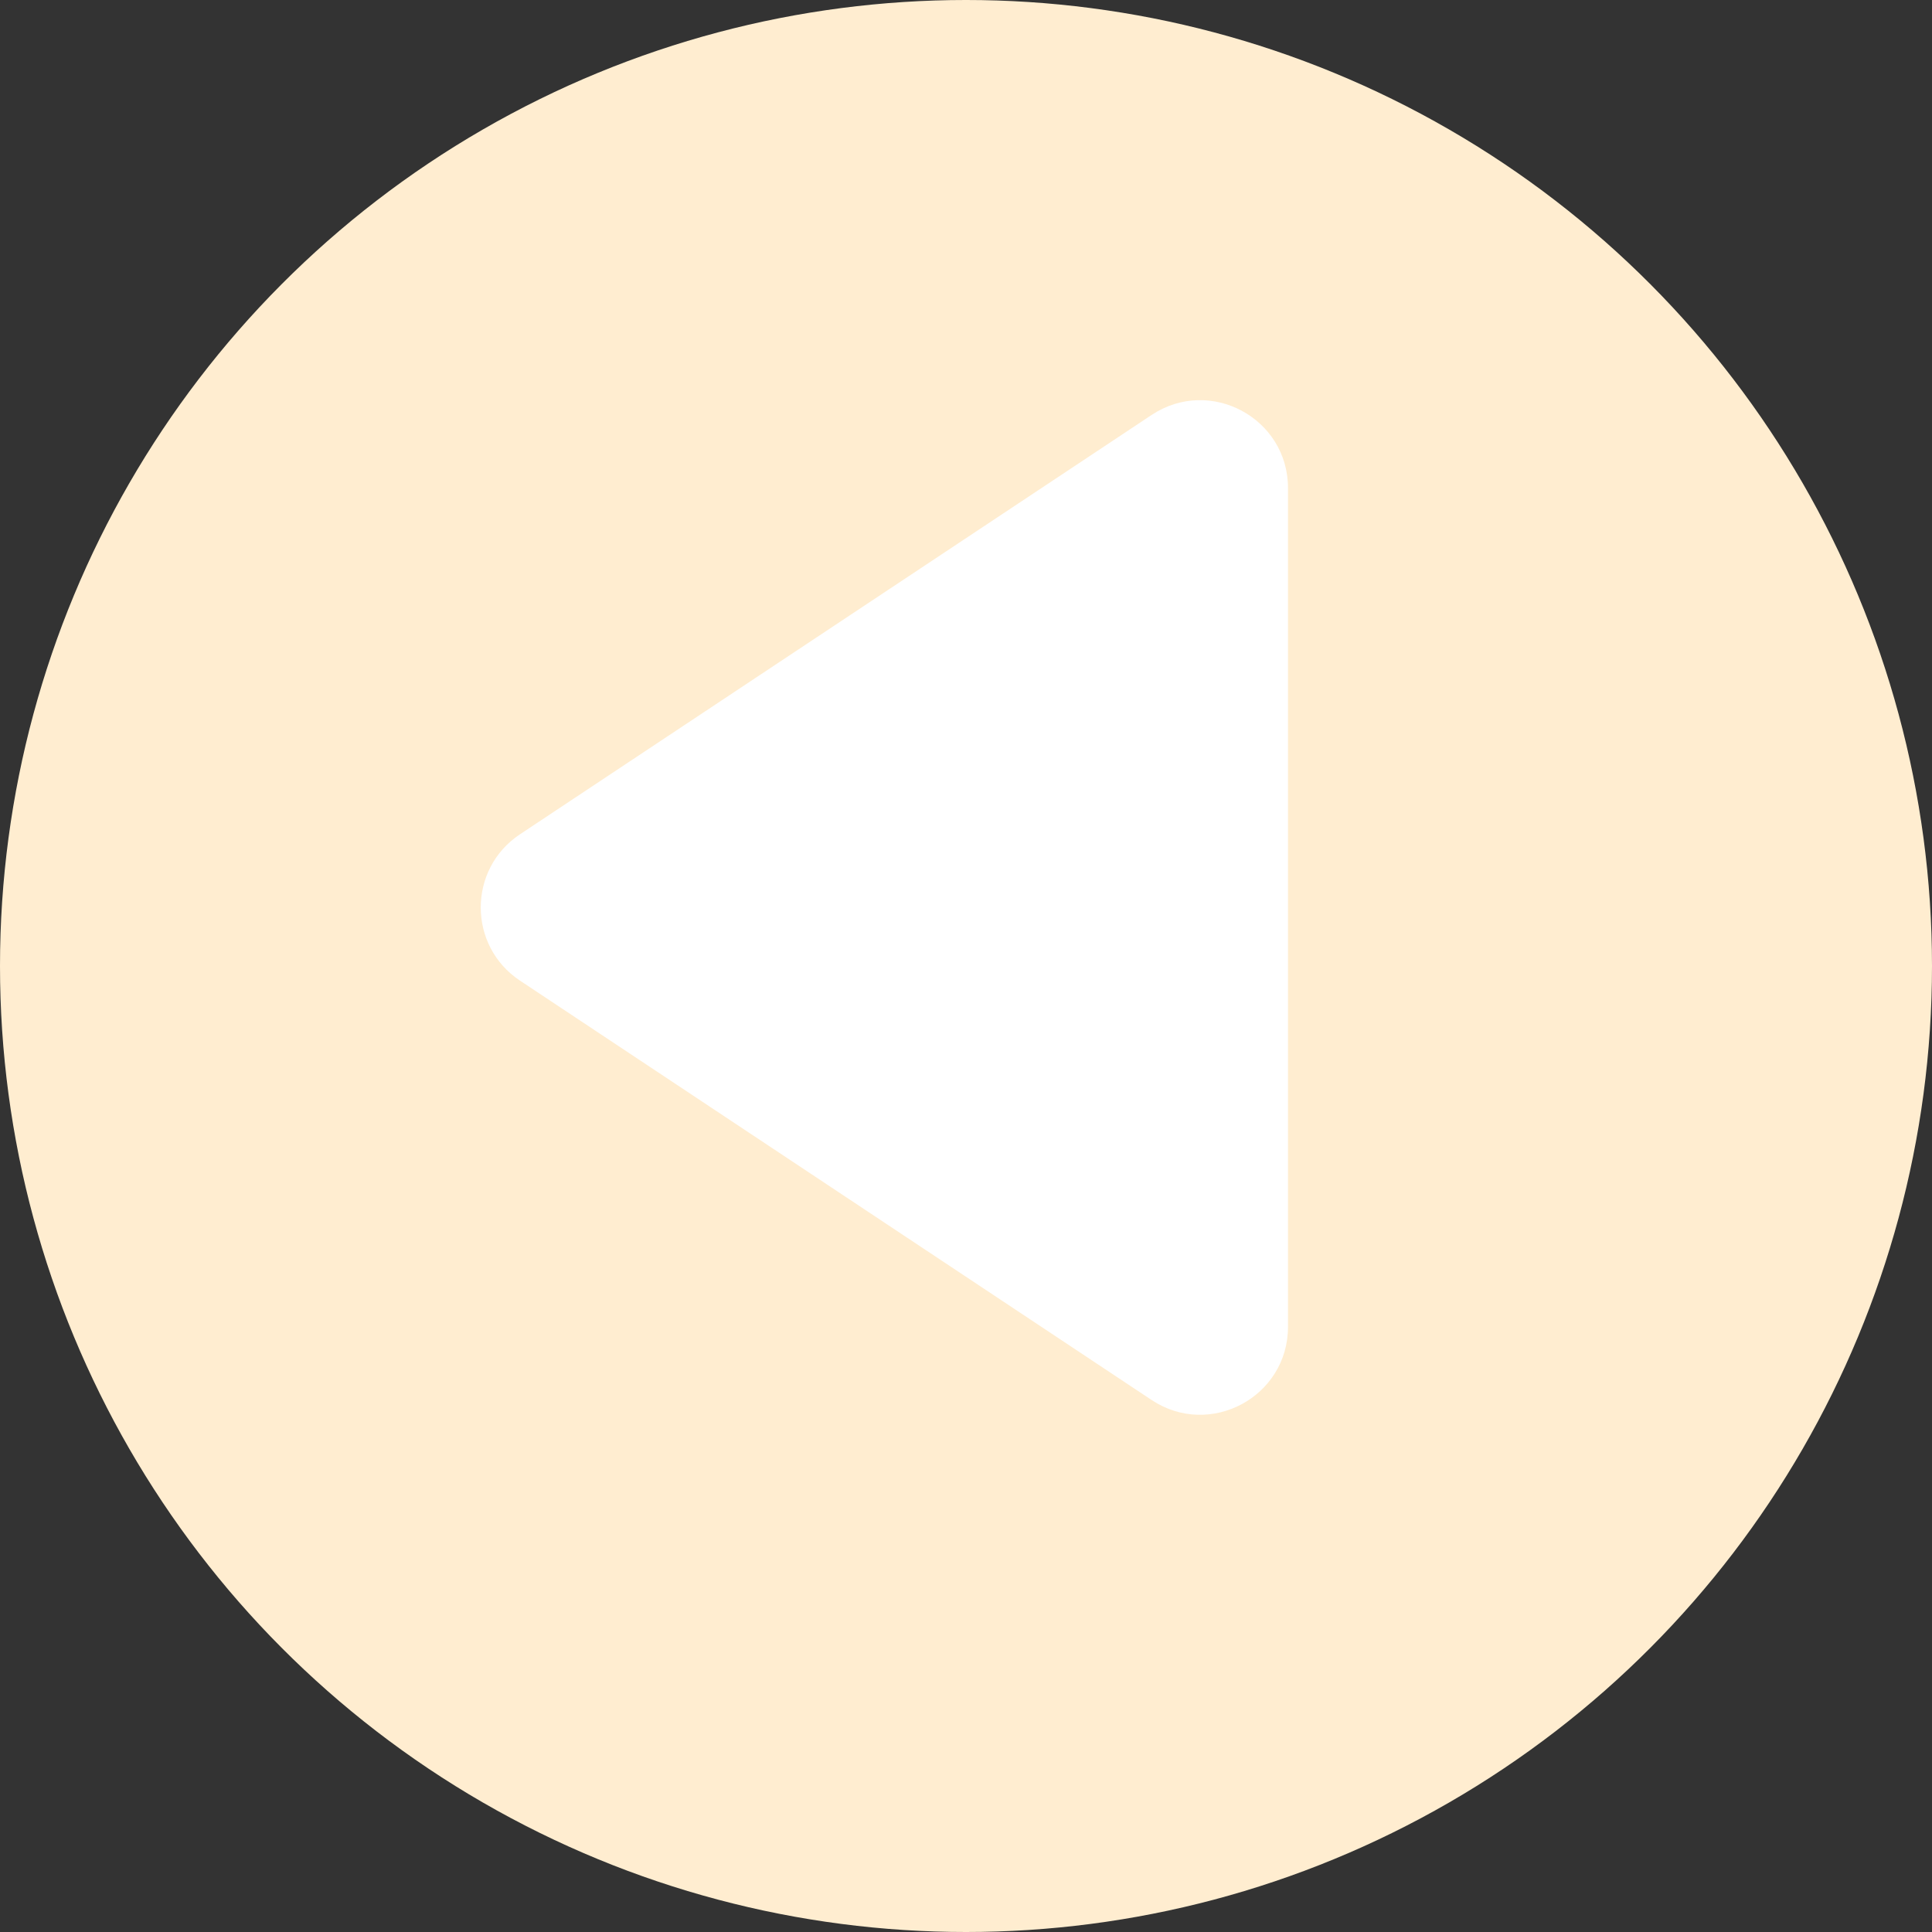
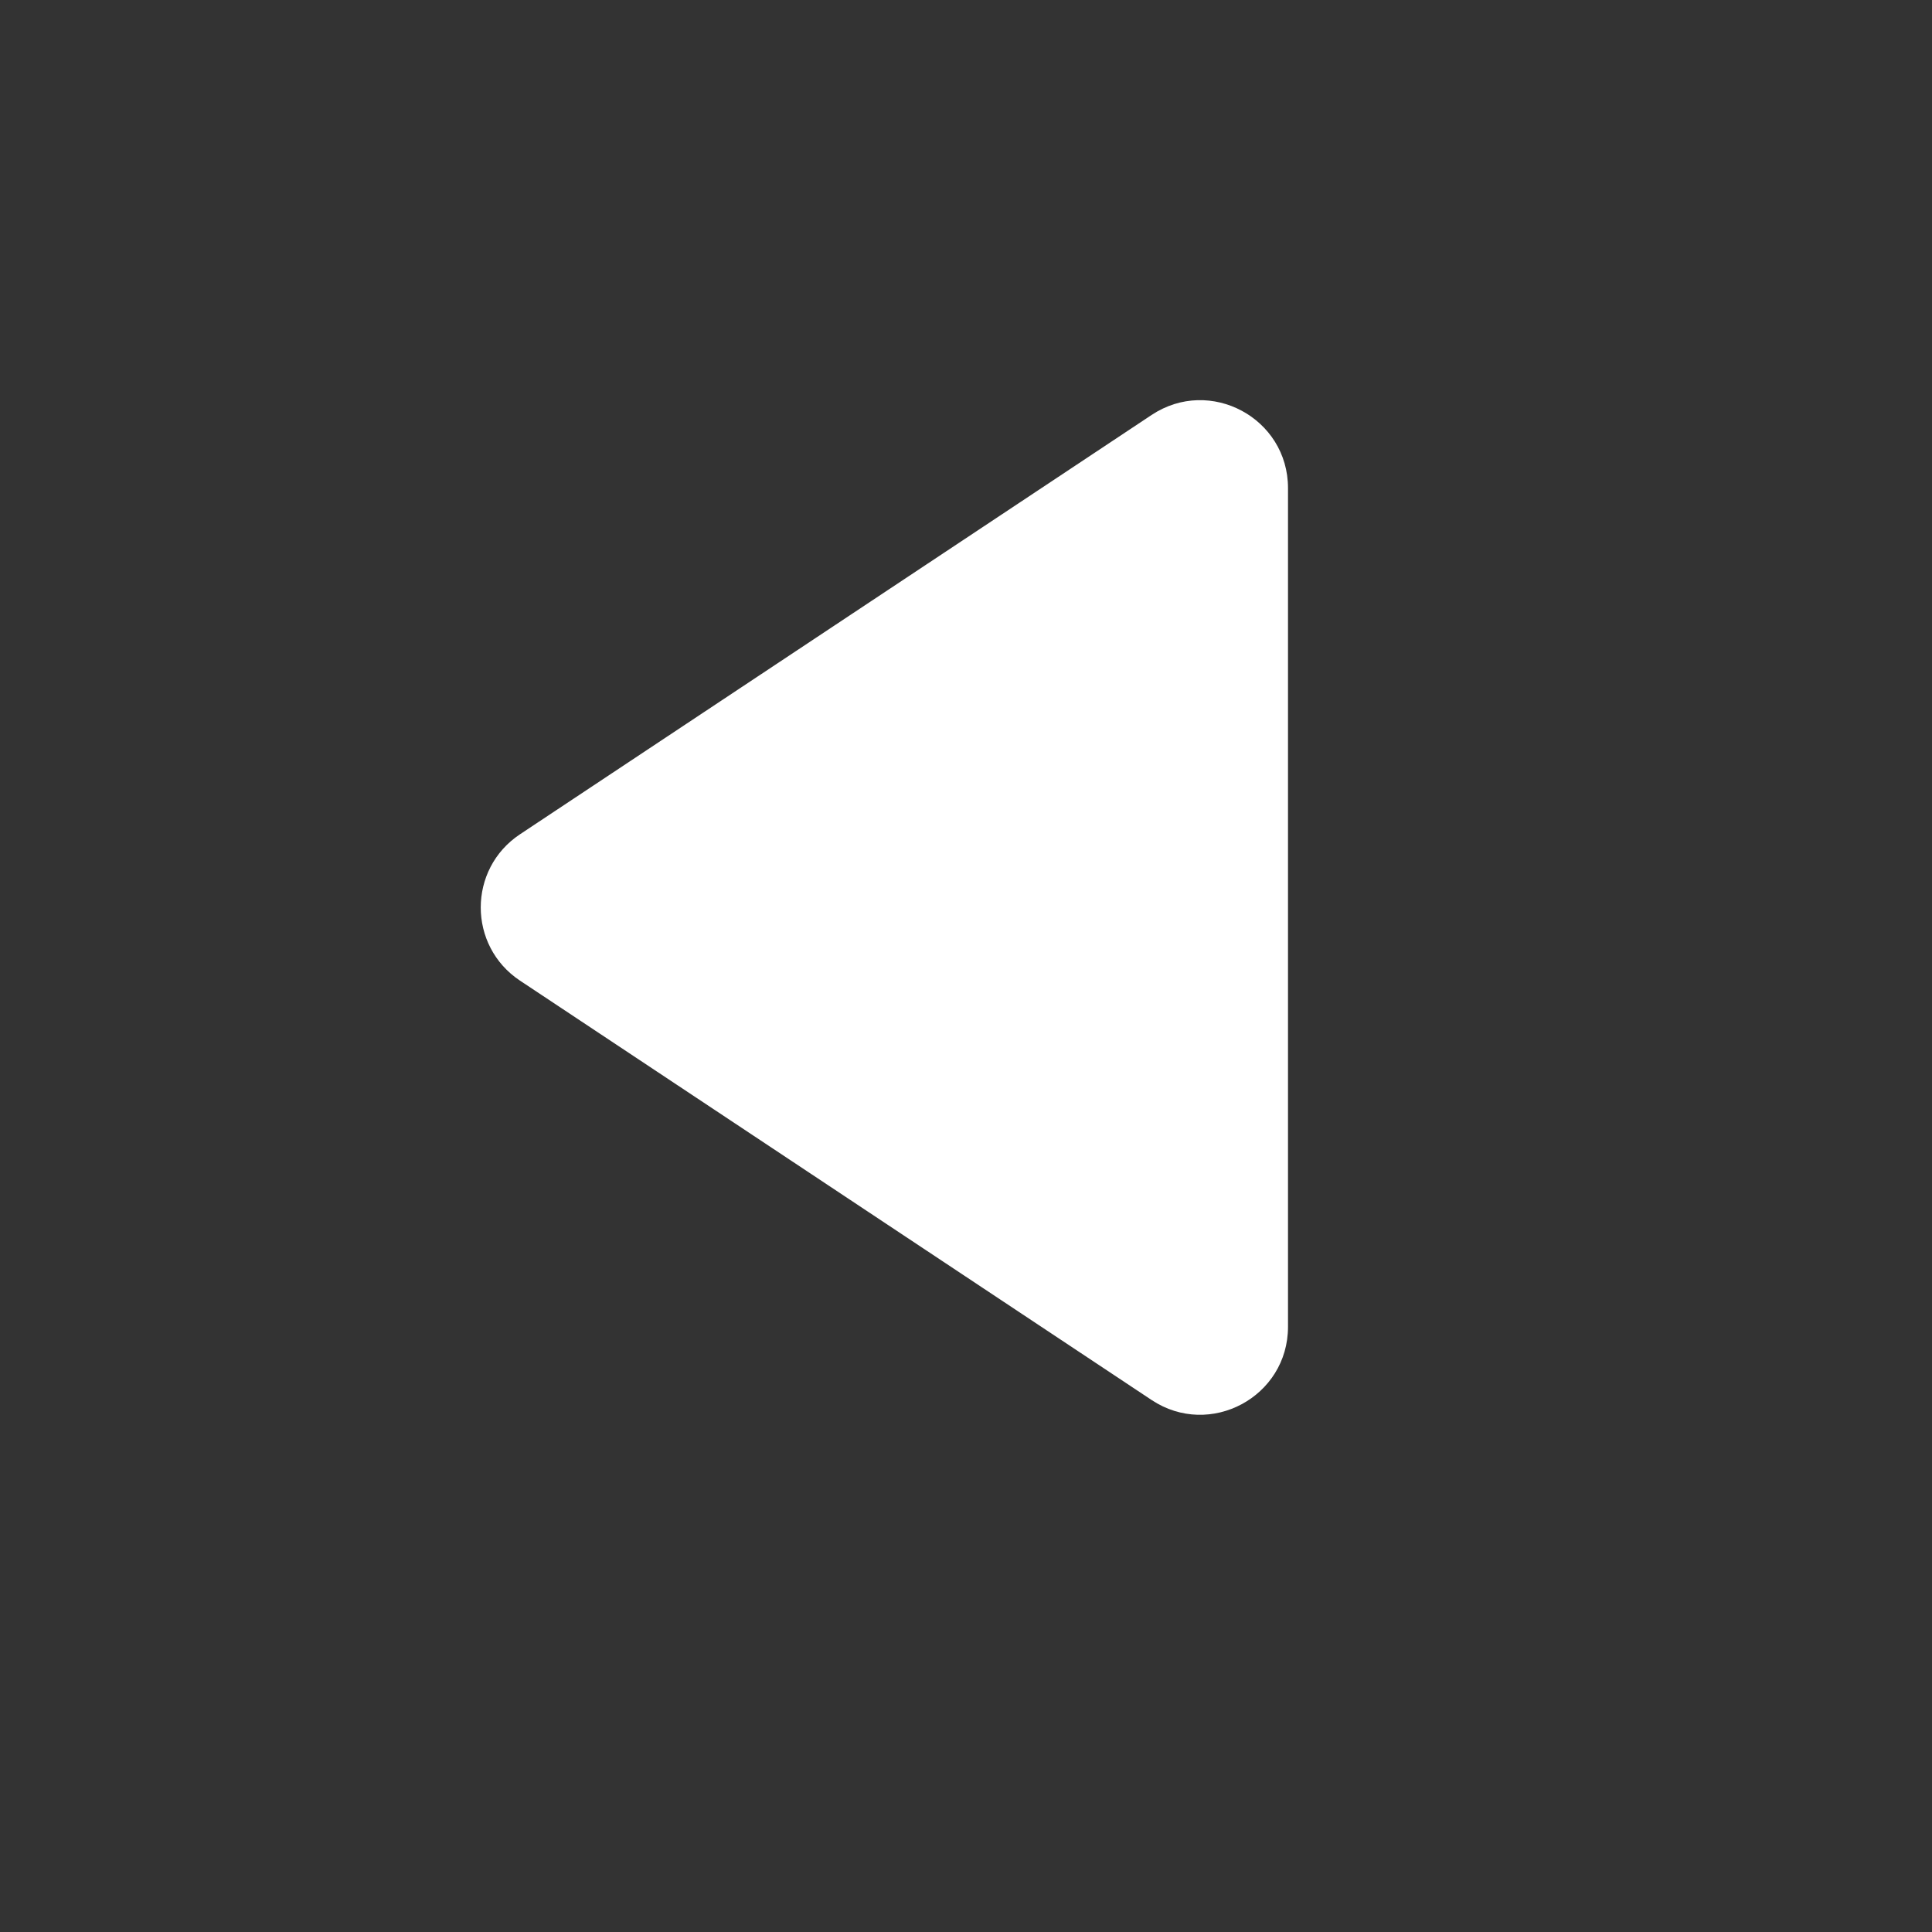
<svg xmlns="http://www.w3.org/2000/svg" width="33" height="33" viewBox="0 0 33 33" fill="none">
  <rect x="0" y="0" width="33" height="33" fill="#333333" stroke="none" />
-   <circle cx="16.5" cy="16.5" r="16.5" fill="#FFEDD0" />
  <path d="M8.882 14.25C7.988 14.844 7.988 16.156 8.882 16.75L19.67 23.913C20.667 24.575 22 23.86 22 22.663L22 8.337C22 7.14 20.667 6.426 19.67 7.088L8.882 14.25Z" fill="white" />
</svg>